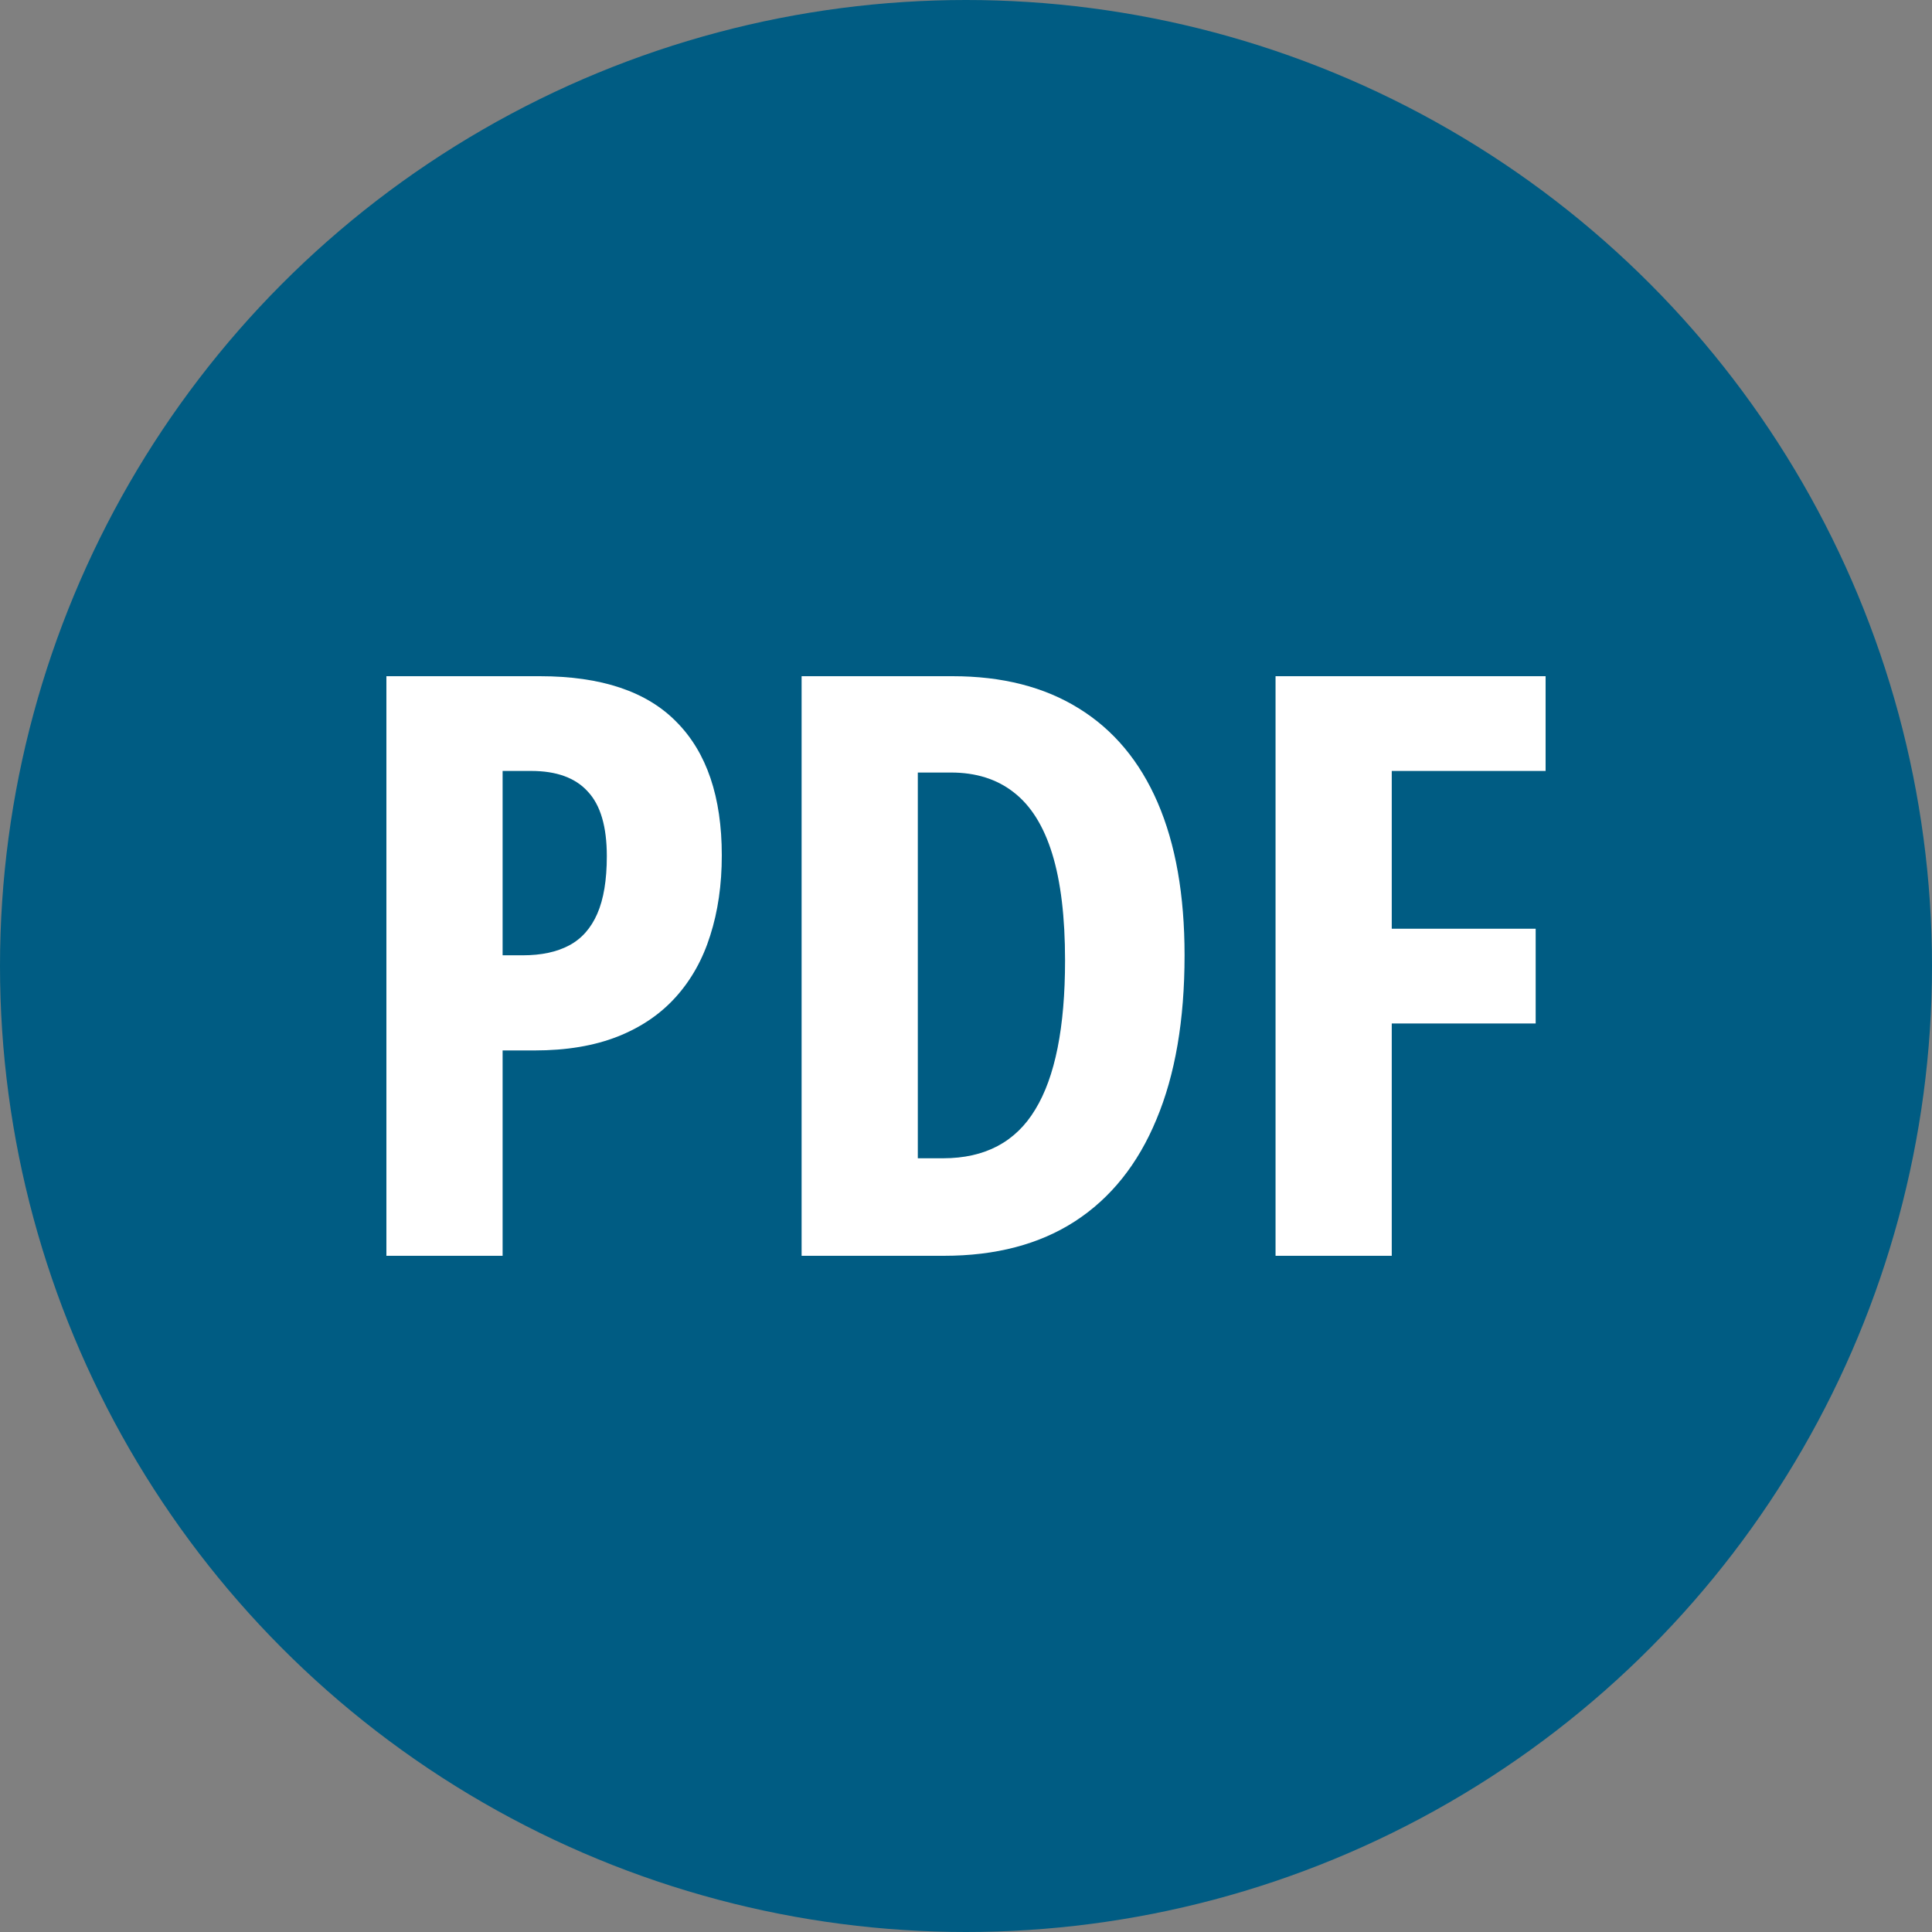
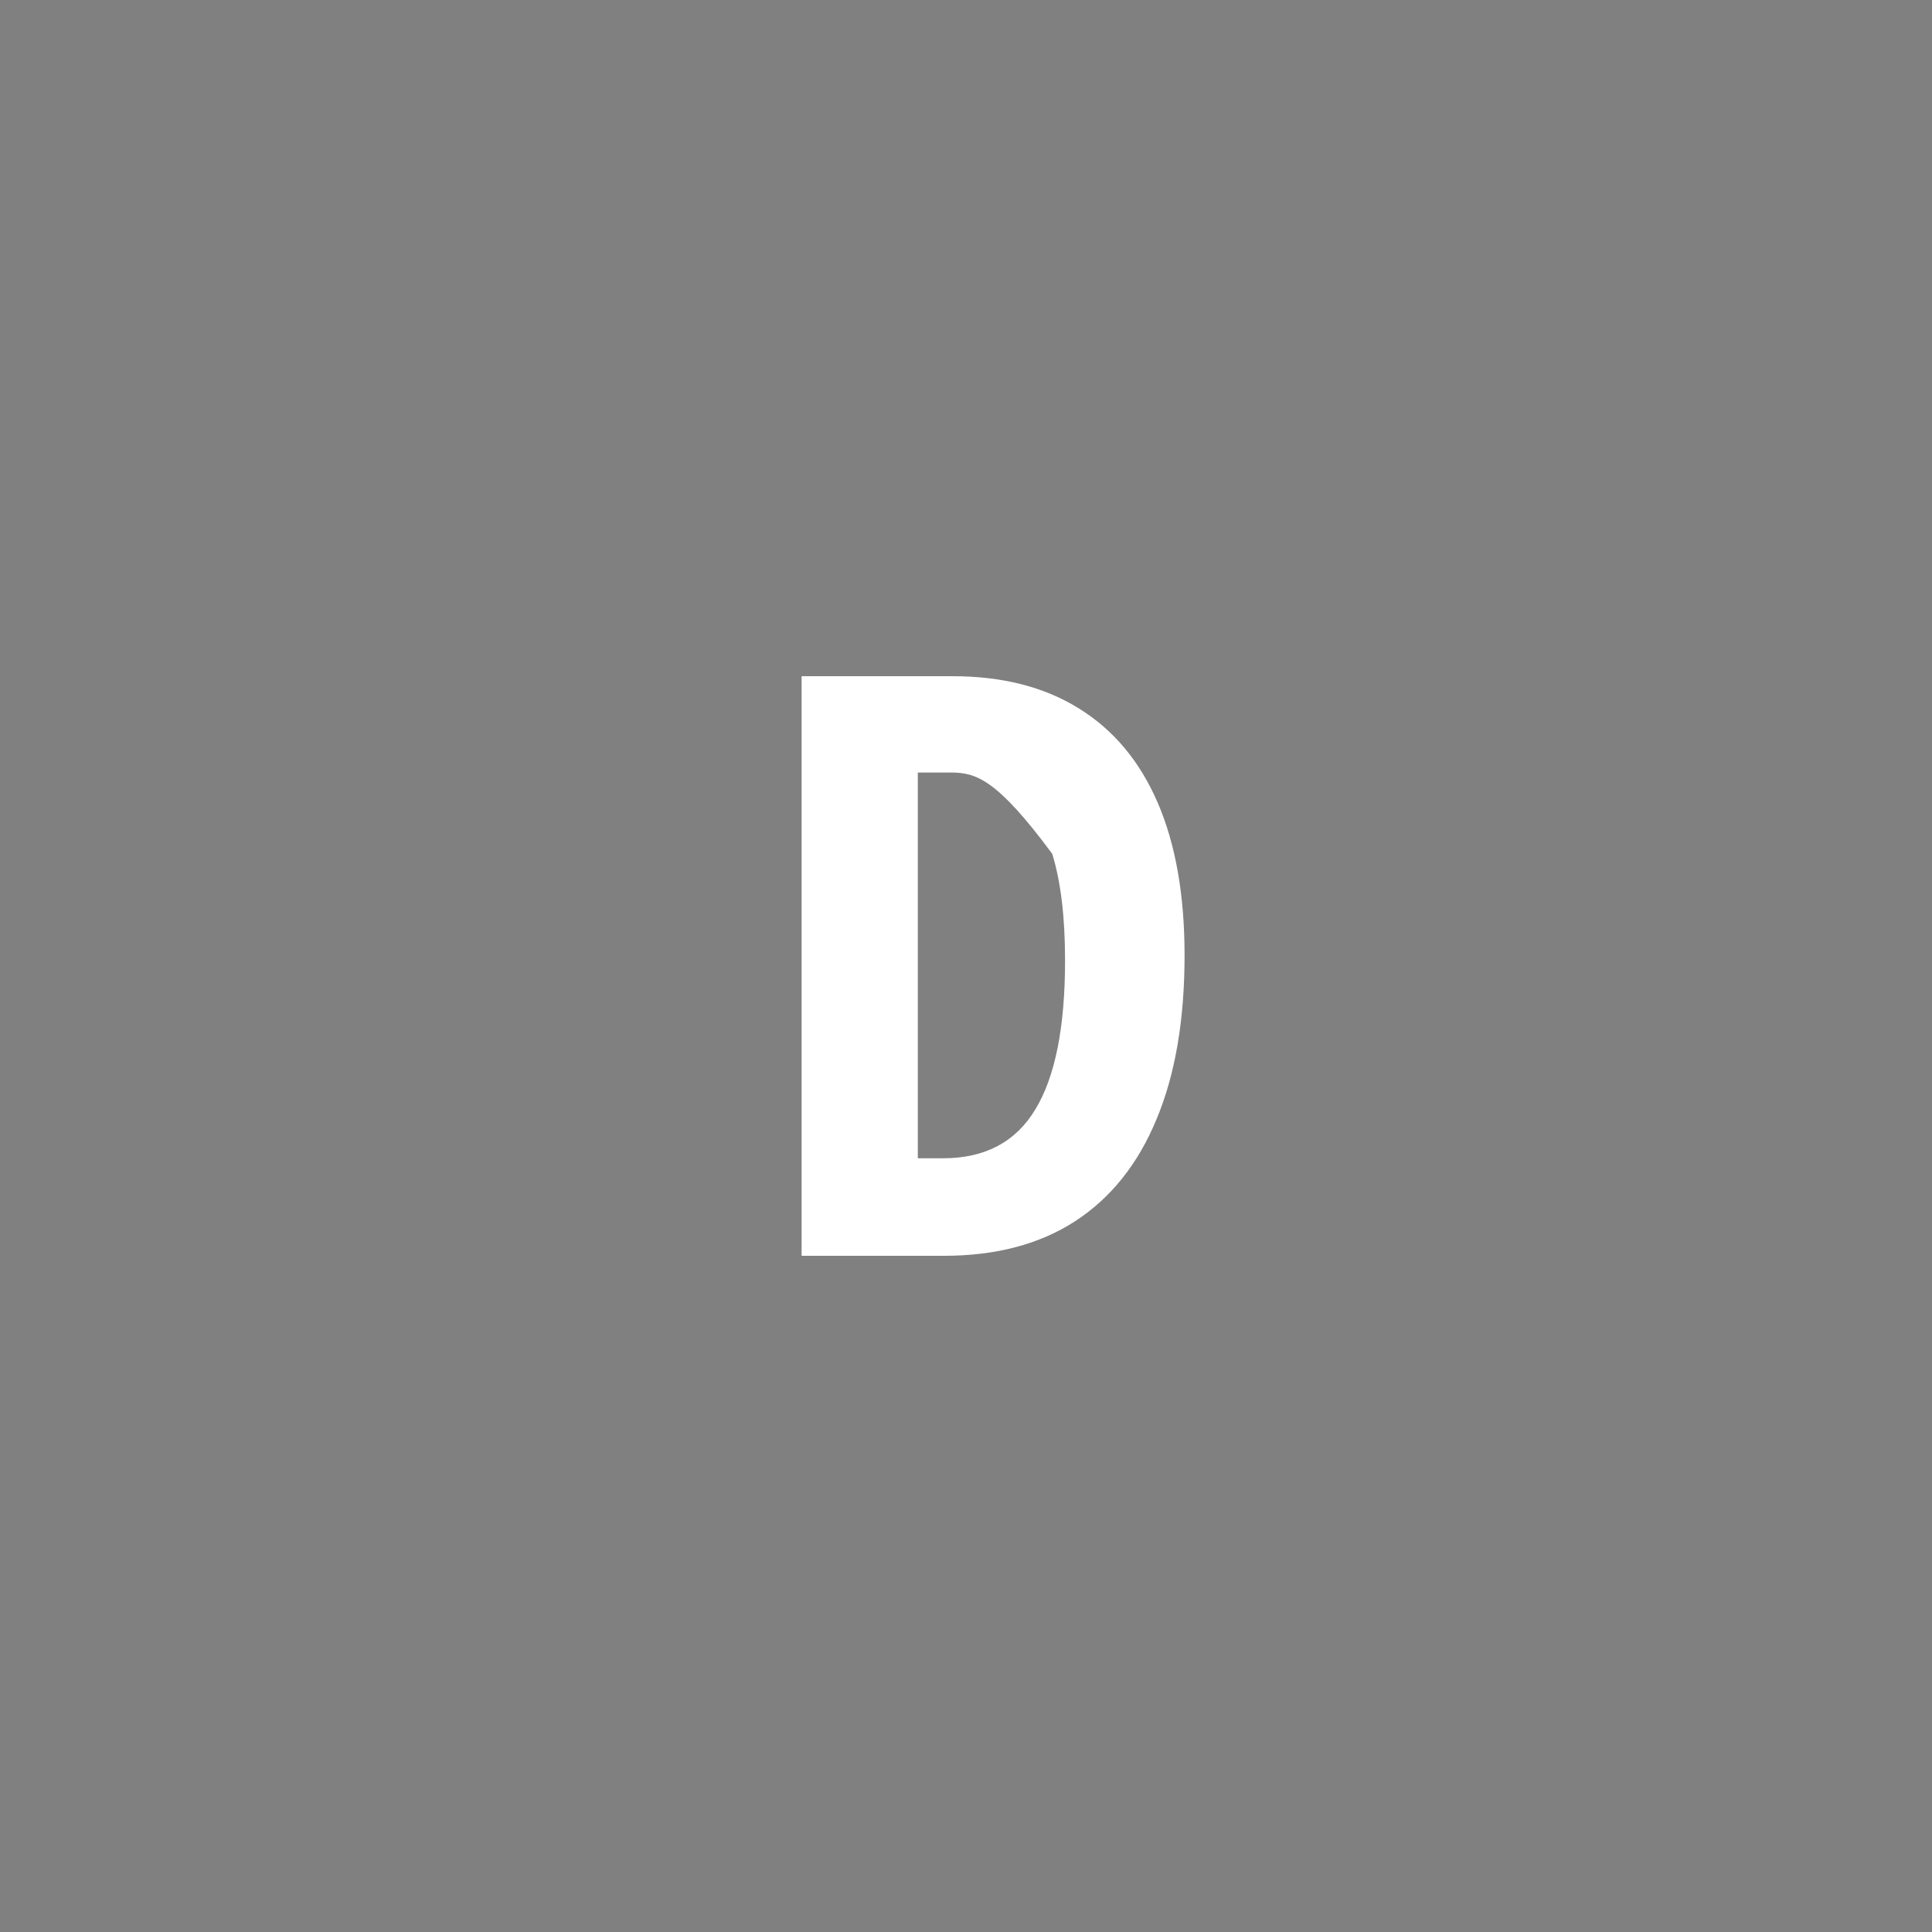
<svg xmlns="http://www.w3.org/2000/svg" width="100" height="100" viewBox="0 0 100 100" fill="none">
  <rect x="0" y="0" width="100" height="100" fill="#808080" stroke="none" />
-   <circle cx="50" cy="50" r="50" fill="#005C83" />
-   <path d="M27.942 35C31.124 35 33.486 35.793 35.027 37.38C36.582 38.953 37.36 41.252 37.36 44.275C37.36 45.793 37.16 47.175 36.761 48.42C36.375 49.651 35.783 50.711 34.984 51.6C34.185 52.49 33.179 53.174 31.966 53.653C30.753 54.131 29.319 54.371 27.663 54.371H26.015V65H20V35H27.942ZM27.492 39.904H26.015V49.446H27.064C28.02 49.446 28.819 49.275 29.461 48.933C30.104 48.591 30.589 48.044 30.917 47.291C31.245 46.539 31.409 45.547 31.409 44.316C31.409 42.784 31.081 41.669 30.424 40.971C29.782 40.26 28.805 39.904 27.492 39.904Z" fill="white" />
-   <path d="M61.313 49.446C61.313 52.797 60.828 55.629 59.857 57.941C58.901 60.253 57.495 62.011 55.64 63.215C53.8 64.405 51.538 65 48.855 65H41.491V35H49.304C51.873 35 54.049 35.554 55.833 36.662C57.631 37.77 58.994 39.398 59.922 41.546C60.849 43.694 61.313 46.327 61.313 49.446ZM55.127 49.713C55.127 47.469 54.906 45.629 54.463 44.193C54.021 42.757 53.357 41.696 52.472 41.012C51.602 40.328 50.517 39.986 49.219 39.986H47.506V59.952H48.812C50.981 59.952 52.572 59.111 53.585 57.428C54.613 55.746 55.127 53.174 55.127 49.713Z" fill="white" />
-   <path d="M72.037 65H66.022V35H80V39.904H72.037V48.071H79.486V52.975H72.037V65Z" fill="white" />
+   <path d="M61.313 49.446C61.313 52.797 60.828 55.629 59.857 57.941C58.901 60.253 57.495 62.011 55.64 63.215C53.8 64.405 51.538 65 48.855 65H41.491V35H49.304C51.873 35 54.049 35.554 55.833 36.662C57.631 37.77 58.994 39.398 59.922 41.546C60.849 43.694 61.313 46.327 61.313 49.446ZM55.127 49.713C55.127 47.469 54.906 45.629 54.463 44.193C51.602 40.328 50.517 39.986 49.219 39.986H47.506V59.952H48.812C50.981 59.952 52.572 59.111 53.585 57.428C54.613 55.746 55.127 53.174 55.127 49.713Z" fill="white" />
</svg>